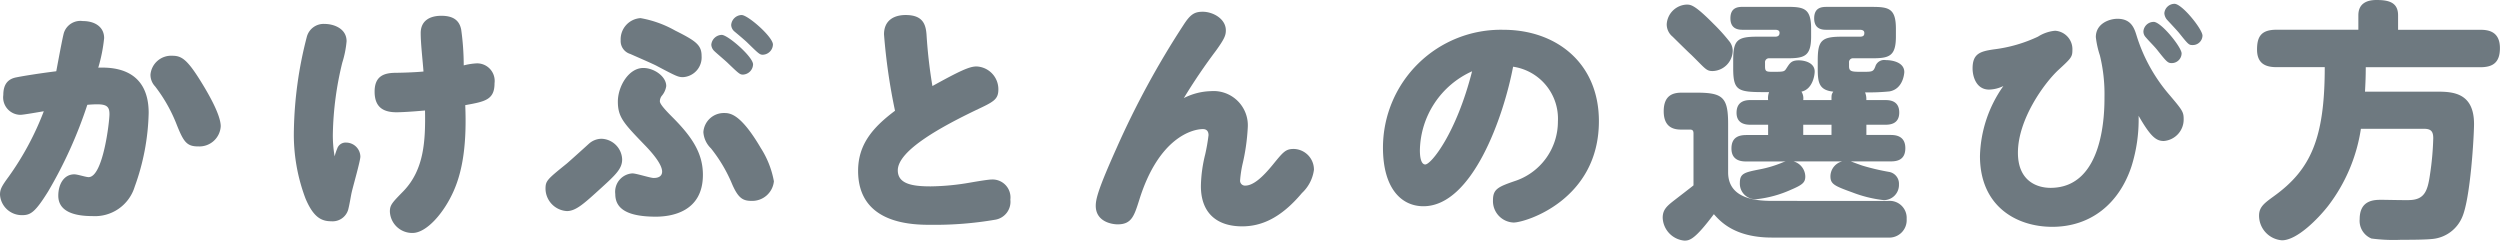
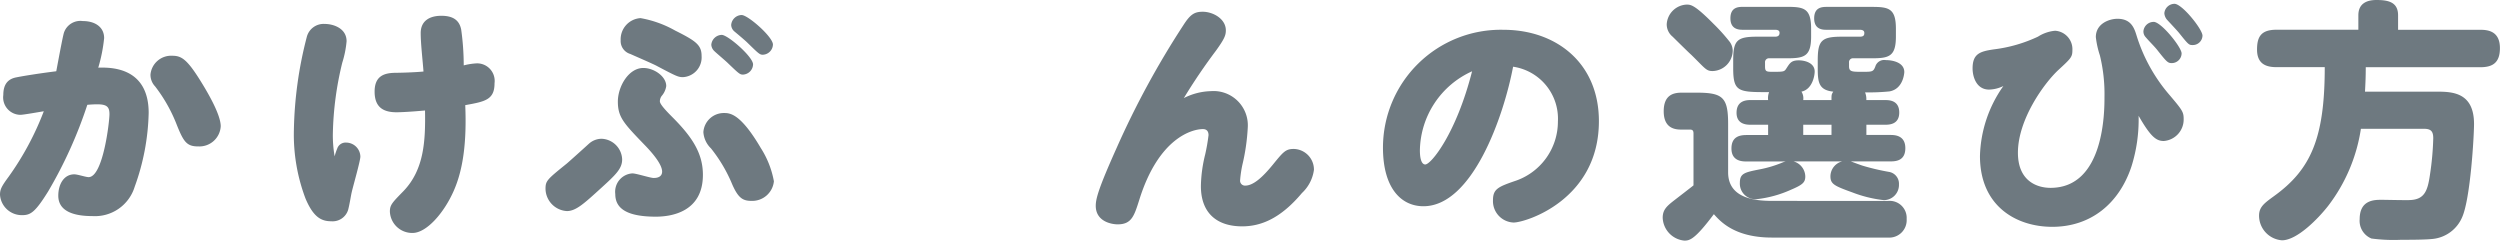
<svg xmlns="http://www.w3.org/2000/svg" width="255.291" height="24.568" viewBox="0 0 255.291 24.568">
  <defs>
    <style>.cls-1{fill:#6e7980;}</style>
  </defs>
  <g id="レイヤー_2" data-name="レイヤー 2">
    <g id="本文">
      <path class="cls-1" d="M4.914,19.552C3.588,21.684,3.12,21.97,2.262,21.97A2.231,2.231,0,0,1,0,19.89c0-.546.156-.858.884-1.846a29.442,29.442,0,0,0,3.588-6.682c-.338.052-2.08.364-2.392.364A1.779,1.779,0,0,1,.338,9.7C.338,8.58.832,8.06,1.664,7.9c.78-.156,2.418-.416,4.082-.624.182-.962.624-3.38.78-3.926a1.771,1.771,0,0,1,1.924-1.2c1.274,0,2.184.624,2.184,1.742a16.175,16.175,0,0,1-.6,3.016c1.17-.026,5.148-.13,5.148,4.628a23.463,23.463,0,0,1-1.43,7.54,4.239,4.239,0,0,1-4.316,2.99c-1.534,0-3.484-.312-3.484-2.08,0-1.17.572-2.184,1.638-2.184.338,0,1.17.286,1.456.286,1.482,0,2.132-5.668,2.132-6.422,0-.728-.234-1.014-1.248-1.014-.364,0-.728.026-1.014.052A45.058,45.058,0,0,1,4.914,19.552Zm15.314-4.6c-1.17,0-1.482-.494-2.158-2.158a15.691,15.691,0,0,0-2.236-3.978,1.717,1.717,0,0,1-.468-1.2A2.119,2.119,0,0,1,17.6,5.694c.91,0,1.482.338,2.834,2.5.91,1.456,2.106,3.562,2.106,4.706A2.181,2.181,0,0,1,20.228,14.95Z" />
      <path class="cls-1" d="M34.432,15.184a.9.9,0,0,1,.91-.624A1.464,1.464,0,0,1,36.8,15.99c0,.442-.78,3.146-.884,3.64-.078.312-.208,1.2-.364,1.794a1.66,1.66,0,0,1-1.742,1.17c-1.04,0-1.82-.468-2.6-2.288a18.425,18.425,0,0,1-1.2-6.994,40.437,40.437,0,0,1,1.326-9.568,1.774,1.774,0,0,1,1.82-1.3c.884,0,2.236.442,2.236,1.768A10.152,10.152,0,0,1,34.952,6.4a32.846,32.846,0,0,0-.962,7.228,12.44,12.44,0,0,0,.182,2.34A5.42,5.42,0,0,1,34.432,15.184ZM42.96,3.38c0-1.248.91-1.768,2.106-1.768,1.248,0,1.846.494,2.028,1.4a26.486,26.486,0,0,1,.26,3.666,6.667,6.667,0,0,1,1.326-.208A1.793,1.793,0,0,1,50.5,8.5c0,1.69-.962,1.872-2.99,2.236.156,3.744-.208,6.552-1.17,8.736-.988,2.262-2.782,4.316-4.212,4.316a2.277,2.277,0,0,1-2.314-2.184c0-.676.234-.91,1.378-2.08,2.132-2.21,2.262-5.174,2.21-8.242-1.43.13-2.444.182-2.912.182-1.326,0-2.236-.494-2.236-2.106,0-1.638,1.014-1.924,2.21-1.924.156,0,1.69-.026,2.782-.13C43.168,6.214,42.96,4.472,42.96,3.38Z" />
      <path class="cls-1" d="M61.4,19.188c-1.716,1.56-2.574,2.366-3.51,2.366a2.317,2.317,0,0,1-2.184-2.262c0-.832.156-.962,2.184-2.6.364-.312,1.95-1.742,2.262-2.028a1.956,1.956,0,0,1,1.274-.494,2.185,2.185,0,0,1,2.106,2.106C63.536,17.212,62.886,17.836,61.4,19.188Zm5.564,2.938c-3.354,0-4.134-1.092-4.134-2.314a1.879,1.879,0,0,1,1.742-2.106c.416,0,1.82.468,2.184.468.624,0,.858-.286.858-.65,0-.6-.65-1.56-1.82-2.756-2.106-2.184-2.7-2.808-2.7-4.394,0-1.534,1.092-3.432,2.6-3.432,1.092,0,2.34.858,2.34,1.846A1.96,1.96,0,0,1,67.566,9.8a.947.947,0,0,0-.182.546c0,.26.468.806,1.274,1.612,2.054,2.054,3.12,3.718,3.12,5.9C71.778,21.632,68.58,22.126,66.968,22.126ZM69.75,7.878c-.494,0-.7-.1-2.626-1.118-.416-.234-2.366-1.066-2.756-1.248a1.377,1.377,0,0,1-.988-1.4,2.169,2.169,0,0,1,2.028-2.262A11.111,11.111,0,0,1,68.944,3.12c2.132,1.066,2.7,1.482,2.7,2.6A2.019,2.019,0,0,1,69.75,7.878Zm7.9,7.176a9.379,9.379,0,0,1,1.378,3.458,2.223,2.223,0,0,1-2.314,2c-.936,0-1.4-.364-2.054-1.95a15.232,15.232,0,0,0-2.054-3.406,2.543,2.543,0,0,1-.78-1.664,2.093,2.093,0,0,1,2.132-1.95C74.56,11.544,75.626,11.622,77.654,15.054ZM73.7,3.562c.624,0,3.2,2.236,3.2,3.016a1.078,1.078,0,0,1-1.04,1.04c-.312,0-.442-.13-1.56-1.2-.208-.208-1.17-1.014-1.352-1.2a.958.958,0,0,1-.312-.65A1.1,1.1,0,0,1,73.7,3.562ZM75.73,1.534c.65,0,3.2,2.236,3.2,3.016a1.078,1.078,0,0,1-1.04,1.04c-.312,0-.442-.13-1.586-1.248-.208-.208-1.014-.884-1.326-1.144a.911.911,0,0,1-.312-.65A1.1,1.1,0,0,1,75.73,1.534Z" />
-       <path class="cls-1" d="M90.272,3.51c0-1.43,1.014-1.976,2.21-1.976,1.768,0,2.054.962,2.132,2a50.715,50.715,0,0,0,.6,5.252c2.782-1.534,3.77-2,4.5-2a2.328,2.328,0,0,1,2.236,2.34c0,1.04-.494,1.274-2.262,2.106-3.458,1.664-8.008,4.108-8.008,6.162,0,1.4,1.508,1.638,3.354,1.638a24.85,24.85,0,0,0,4.056-.39c.754-.13,1.846-.312,2.184-.312a1.832,1.832,0,0,1,1.9,2.054,1.858,1.858,0,0,1-1.56,2.054,36.476,36.476,0,0,1-6.474.52c-1.846,0-7.514,0-7.514-5.512,0-2.7,1.508-4.446,3.77-6.136A60.017,60.017,0,0,1,90.272,3.51Z" />
      <path class="cls-1" d="M123.646,9.308a3.5,3.5,0,0,1,3.77,3.744,20.93,20.93,0,0,1-.547,3.77,11.846,11.846,0,0,0-.234,1.586.5.5,0,0,0,.52.546c.806,0,1.742-.806,2.86-2.184,1.04-1.274,1.275-1.56,2.107-1.56a2.109,2.109,0,0,1,2.053,2.132,3.948,3.948,0,0,1-1.222,2.366c-2.183,2.6-4.185,3.406-6.11,3.406-2.573,0-4.212-1.352-4.212-4.108a14.231,14.231,0,0,1,.442-3.25,19.239,19.239,0,0,0,.338-1.95c0-.494-.286-.624-.572-.624-1.091,0-4.524.884-6.5,7.228-.52,1.638-.779,2.5-2.21,2.5-.572,0-2.235-.26-2.235-1.9,0-.754.337-1.9,2.131-5.9a88.577,88.577,0,0,1,6.812-12.532c.7-1.092,1.119-1.378,1.976-1.378,1.066,0,2.366.728,2.366,1.9,0,.494-.13.858-1.013,2.08a58.3,58.3,0,0,0-3.277,4.836A6.422,6.422,0,0,1,123.646,9.308Z" />
      <path class="cls-1" d="M145.358,21.06c-2.314,0-4.134-1.9-4.134-5.98a12.039,12.039,0,0,1,12.3-12.038c5.382,0,9.75,3.38,9.75,9.334,0,8.034-7.488,10.348-8.71,10.348a2.188,2.188,0,0,1-2.106-2.288c0-1.118.52-1.352,2.158-1.924a6.392,6.392,0,0,0,4.472-6.11,5.363,5.363,0,0,0-4.576-5.59C153.548,11.908,150.35,21.06,145.358,21.06Zm-.364-5.72c0,1.2.312,1.456.546,1.456.6,0,3.172-3.172,4.784-9.516A9.017,9.017,0,0,0,144.994,15.34Z" />
      <path class="cls-1" d="M192.824,20.516A1.736,1.736,0,0,1,194.7,22.36a1.779,1.779,0,0,1-1.9,1.9H180.941c-3.821,0-5.277-1.662-5.927-2.39-1.951,2.6-2.471,2.7-3.016,2.7a2.439,2.439,0,0,1-2.21-2.338c0-.8.416-1.169,1.066-1.688.337-.261,1.793-1.379,2.08-1.614V13.651c0-.209-.026-.417-.338-.417h-.858c-.6,0-1.846-.052-1.846-1.872,0-1.69,1.014-1.9,1.846-1.9h1.508c2.677,0,3.224.468,3.224,3.2V17.6c0,2.915,3.327,2.915,4.732,2.915ZM174.988,2.443a18.675,18.675,0,0,1,1.637,1.82,1.552,1.552,0,0,1,.313.937,2.111,2.111,0,0,1-2.054,2.055c-.651,0-.728-.234-2.184-1.665-.131-.1-1.586-1.535-1.9-1.847a1.615,1.615,0,0,1-.6-1.274,2.13,2.13,0,0,1,2.027-2C172.647.47,173.038.47,174.988,2.443Zm17.5,7.777c.39,0,1.456,0,1.456,1.272,0,1.246-1.066,1.246-1.456,1.246h-1.9v1.044h2.445c.442,0,1.533.026,1.533,1.35,0,1.3-.987,1.35-1.533,1.35H189c.208.079,1.041.391,1.223.443a23.387,23.387,0,0,0,2.651.624,1.223,1.223,0,0,1,1.041,1.275,1.553,1.553,0,0,1-1.535,1.614,12.788,12.788,0,0,1-3.2-.781c-1.872-.677-2.263-.859-2.263-1.665a1.587,1.587,0,0,1,1.2-1.51h-4.967a1.631,1.631,0,0,1,1.2,1.536c0,.624-.286.858-1.509,1.378a11.559,11.559,0,0,1-3.405.937,1.59,1.59,0,0,1-1.768-1.665c0-.962.468-1.067,2.054-1.379a11.681,11.681,0,0,0,2.314-.7,2.183,2.183,0,0,1,.312-.1h-3.978c-.416,0-1.56,0-1.56-1.324,0-1.246.883-1.376,1.56-1.376h2.184V12.738h-1.768c-.365,0-1.456,0-1.456-1.22,0-1.272,1.04-1.3,1.456-1.3h1.768a1.687,1.687,0,0,1,.1-.81c-3.12,0-3.666,0-3.666-2.441V6.187c0-2.052.364-2.441,2.444-2.441h1.846c.416,0,.442-.262.442-.393,0-.079,0-.312-.442-.312h-3.3c-.391,0-1.274-.027-1.274-1.169C176.7.755,177.483.7,177.978.7H182.5c1.717,0,2.445.155,2.445,2.233V3.72c0,2.025-.676,2.232-2.445,2.232h-1.819a.4.4,0,0,0-.442.444v.39c0,.547.156.547.884.547,1.092,0,1.092-.025,1.326-.39.338-.522.493-.782,1.248-.78.572,0,1.612.234,1.612,1.145,0,.415-.234,1.817-1.352,2.05a1.249,1.249,0,0,1,.182.862h2.885c0-.549,0-.574.183-.862-1.482-.155-1.586-.96-1.586-2.389V6.187c0-2.026.363-2.441,2.443-2.441h1.873c.441,0,.441-.235.441-.393,0-.261-.259-.312-.441-.312h-3.406c-.365,0-1.274,0-1.274-1.169,0-1.117.78-1.168,1.274-1.168h4.628c1.715,0,2.444.155,2.444,2.233V3.72c0,2.025-.676,2.232-2.444,2.232h-1.9a.4.4,0,0,0-.443.444V6.76c0,.573.312.573,1.352.573,1.015,0,1.119,0,1.327-.52a.945.945,0,0,1,1.065-.676c.7,0,1.9.234,1.9,1.222,0,.053-.077,1.714-1.507,1.974a21.113,21.113,0,0,1-2.5.1,1.765,1.765,0,0,1,.129.783Zm-5.46,2.518H184.14v1.044h2.885Z" />
      <path class="cls-1" d="M217.656,17c-1.248,3.77-4.134,6.162-8.086,6.162-3.639,0-7.383-2.08-7.383-7.228a12.9,12.9,0,0,1,2.391-7.15,3.5,3.5,0,0,1-1.456.364c-1.326,0-1.689-1.352-1.689-2.158,0-1.508.754-1.742,2.183-1.95a14.728,14.728,0,0,0,4.5-1.3,3.9,3.9,0,0,1,1.742-.6,1.885,1.885,0,0,1,1.768,1.976c0,.7-.13.832-1.43,2.028-1.482,1.378-4.133,5.07-4.133,8.45,0,2.938,2,3.588,3.328,3.588,5.511,0,5.511-7.826,5.511-9.282a16.6,16.6,0,0,0-.467-4.238,9.261,9.261,0,0,1-.416-1.872c0-1.4,1.4-1.872,2.21-1.872,1.456,0,1.742,1.04,1.975,1.794a16.926,16.926,0,0,0,3.355,6.006c1.3,1.534,1.429,1.716,1.429,2.444a2.2,2.2,0,0,1-2.028,2.236c-.754,0-1.326-.39-2.573-2.574A15.9,15.9,0,0,1,217.656,17Zm2.262-14.768c.78,0,2.86,2.6,2.86,3.224a1.01,1.01,0,0,1-1.013.988c-.391,0-.521-.13-1.483-1.352-.311-.39-.805-.858-1.221-1.352a.853.853,0,0,1-.183-.546A1.049,1.049,0,0,1,219.918,2.236ZM222.05.39c.78,0,2.86,2.6,2.86,3.25A.988.988,0,0,1,223.9,4.6c-.364,0-.416-.026-1.352-1.2-.182-.234-1.092-1.2-1.273-1.4a1.144,1.144,0,0,1-.26-.65A1.049,1.049,0,0,1,222.05.39Z" />
      <path class="cls-1" d="M248.921,9.36c1.612,0,3.718.156,3.718,3.3,0,1.222-.364,7.644-1.222,9.542a3.674,3.674,0,0,1-2.886,2.184c-.754.1-2.418.1-3.328.1a17.107,17.107,0,0,1-3.042-.13,1.953,1.953,0,0,1-1.2-1.976c0-1.976,1.508-1.976,2.236-1.976.468,0,2.5.052,2.886.026,1.508-.052,1.82-.962,2.054-2.574a29.358,29.358,0,0,0,.338-3.744c0-.78-.312-.962-.988-.962h-6.4a17.135,17.135,0,0,1-3.328,7.852c-.988,1.274-3.172,3.536-4.732,3.536a2.526,2.526,0,0,1-2.34-2.522c0-.884.546-1.274,1.508-1.976,3.8-2.73,5.2-5.954,5.2-13.182h-4.914c-.988,0-2-.26-2-1.794,0-1.352.442-2.028,2-2.028h8.346V1.56c0-1.2.858-1.56,1.846-1.56,1.2,0,2.21.208,2.21,1.56V3.042h8.4c.806,0,2,.156,2,1.872,0,1.508-.754,1.95-2,1.95h-11.7c0,.91-.027,1.534-.078,2.5Z" />
    </g>
  </g>
</svg>